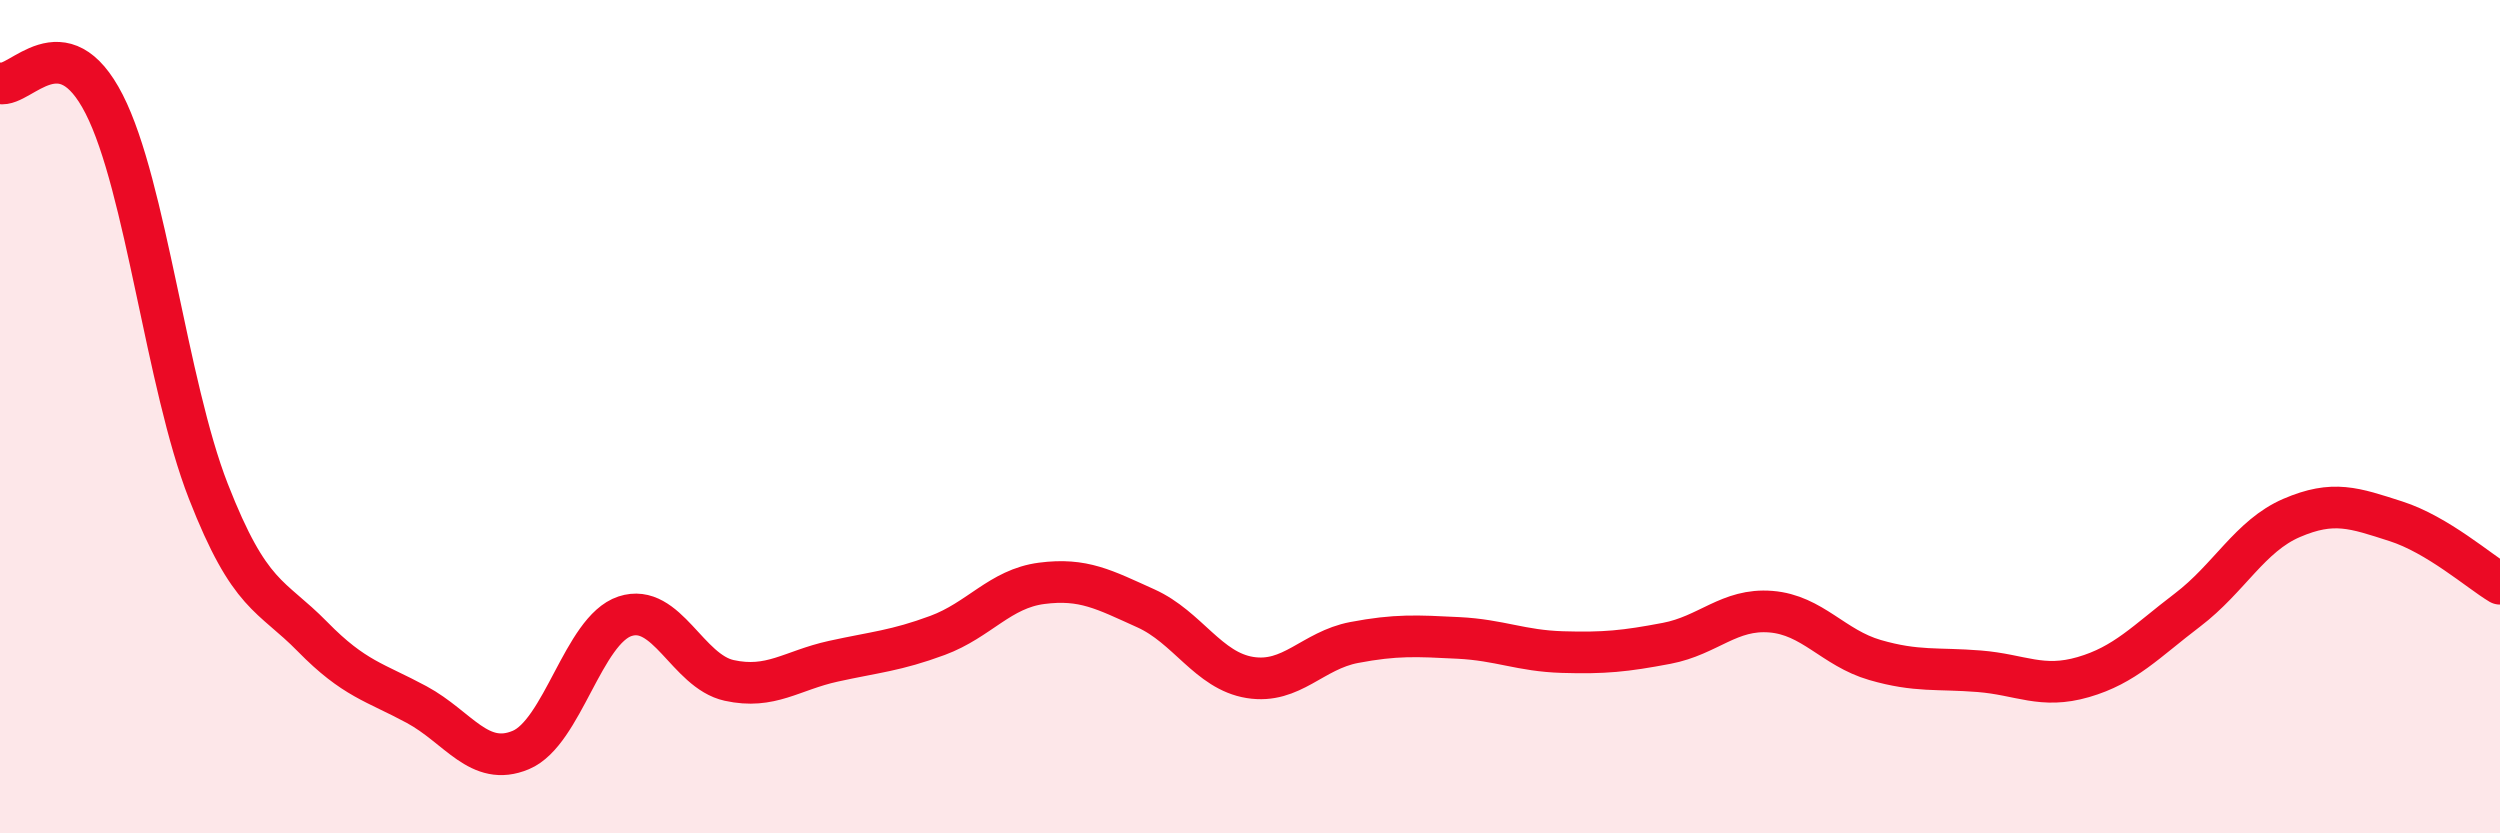
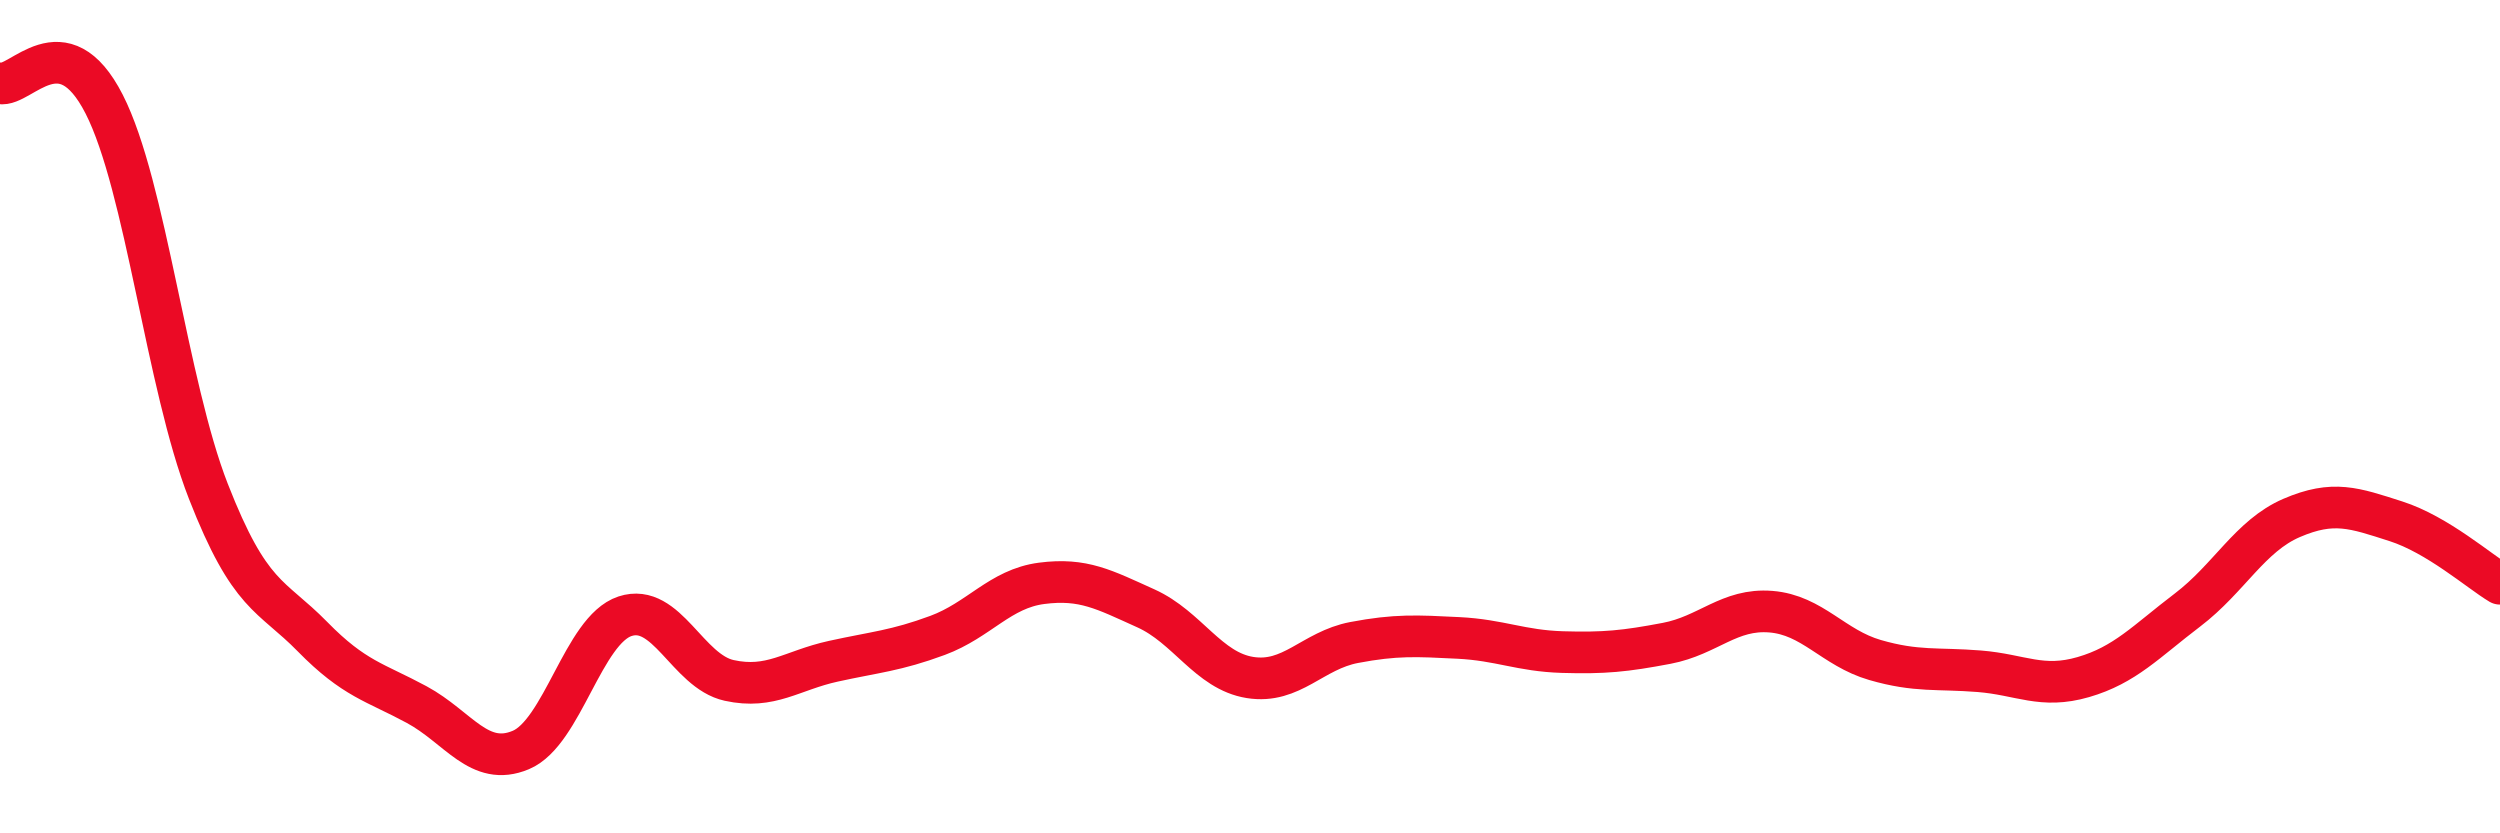
<svg xmlns="http://www.w3.org/2000/svg" width="60" height="20" viewBox="0 0 60 20">
-   <path d="M 0,2 C 0.5,2.1 1.5,0.54 2.5,2.5 C 3.5,4.46 4,9.23 5,11.79 C 6,14.35 6.5,14.26 7.5,15.28 C 8.5,16.3 9,16.37 10,16.91 C 11,17.45 11.5,18.42 12.5,18 C 13.5,17.58 14,15.12 15,14.79 C 16,14.46 16.5,16.11 17.5,16.33 C 18.5,16.55 19,16.09 20,15.87 C 21,15.65 21.5,15.62 22.5,15.25 C 23.5,14.88 24,14.13 25,14 C 26,13.87 26.5,14.15 27.5,14.6 C 28.5,15.05 29,16.1 30,16.26 C 31,16.42 31.5,15.61 32.5,15.42 C 33.5,15.23 34,15.26 35,15.31 C 36,15.36 36.5,15.62 37.5,15.65 C 38.5,15.68 39,15.63 40,15.44 C 41,15.25 41.5,14.6 42.5,14.68 C 43.5,14.76 44,15.55 45,15.84 C 46,16.13 46.5,16.03 47.5,16.11 C 48.5,16.19 49,16.54 50,16.25 C 51,15.96 51.5,15.4 52.5,14.64 C 53.5,13.88 54,12.86 55,12.43 C 56,12 56.5,12.19 57.5,12.51 C 58.5,12.83 59.5,13.71 60,14.01L60 20L0 20Z" fill="#EB0A25" opacity="0.1" stroke-linecap="round" stroke-linejoin="round" />
  <path d="M 0,2 C 0.5,2.1 1.5,0.54 2.5,2.5 C 3.5,4.46 4,9.23 5,11.79 C 6,14.35 6.5,14.26 7.5,15.28 C 8.5,16.3 9,16.37 10,16.91 C 11,17.45 11.5,18.42 12.5,18 C 13.5,17.58 14,15.12 15,14.79 C 16,14.46 16.5,16.11 17.5,16.33 C 18.5,16.55 19,16.09 20,15.87 C 21,15.65 21.5,15.62 22.5,15.25 C 23.5,14.88 24,14.13 25,14 C 26,13.87 26.5,14.15 27.5,14.6 C 28.5,15.05 29,16.1 30,16.26 C 31,16.42 31.5,15.61 32.5,15.42 C 33.5,15.23 34,15.26 35,15.31 C 36,15.36 36.5,15.62 37.5,15.65 C 38.5,15.68 39,15.63 40,15.44 C 41,15.25 41.5,14.6 42.5,14.68 C 43.5,14.76 44,15.55 45,15.84 C 46,16.13 46.5,16.03 47.5,16.11 C 48.5,16.19 49,16.54 50,16.25 C 51,15.96 51.5,15.4 52.5,14.64 C 53.5,13.88 54,12.86 55,12.43 C 56,12 56.5,12.19 57.5,12.51 C 58.5,12.83 59.5,13.71 60,14.01" stroke="#EB0A25" stroke-width="1" fill="none" stroke-linecap="round" stroke-linejoin="round" />
</svg>